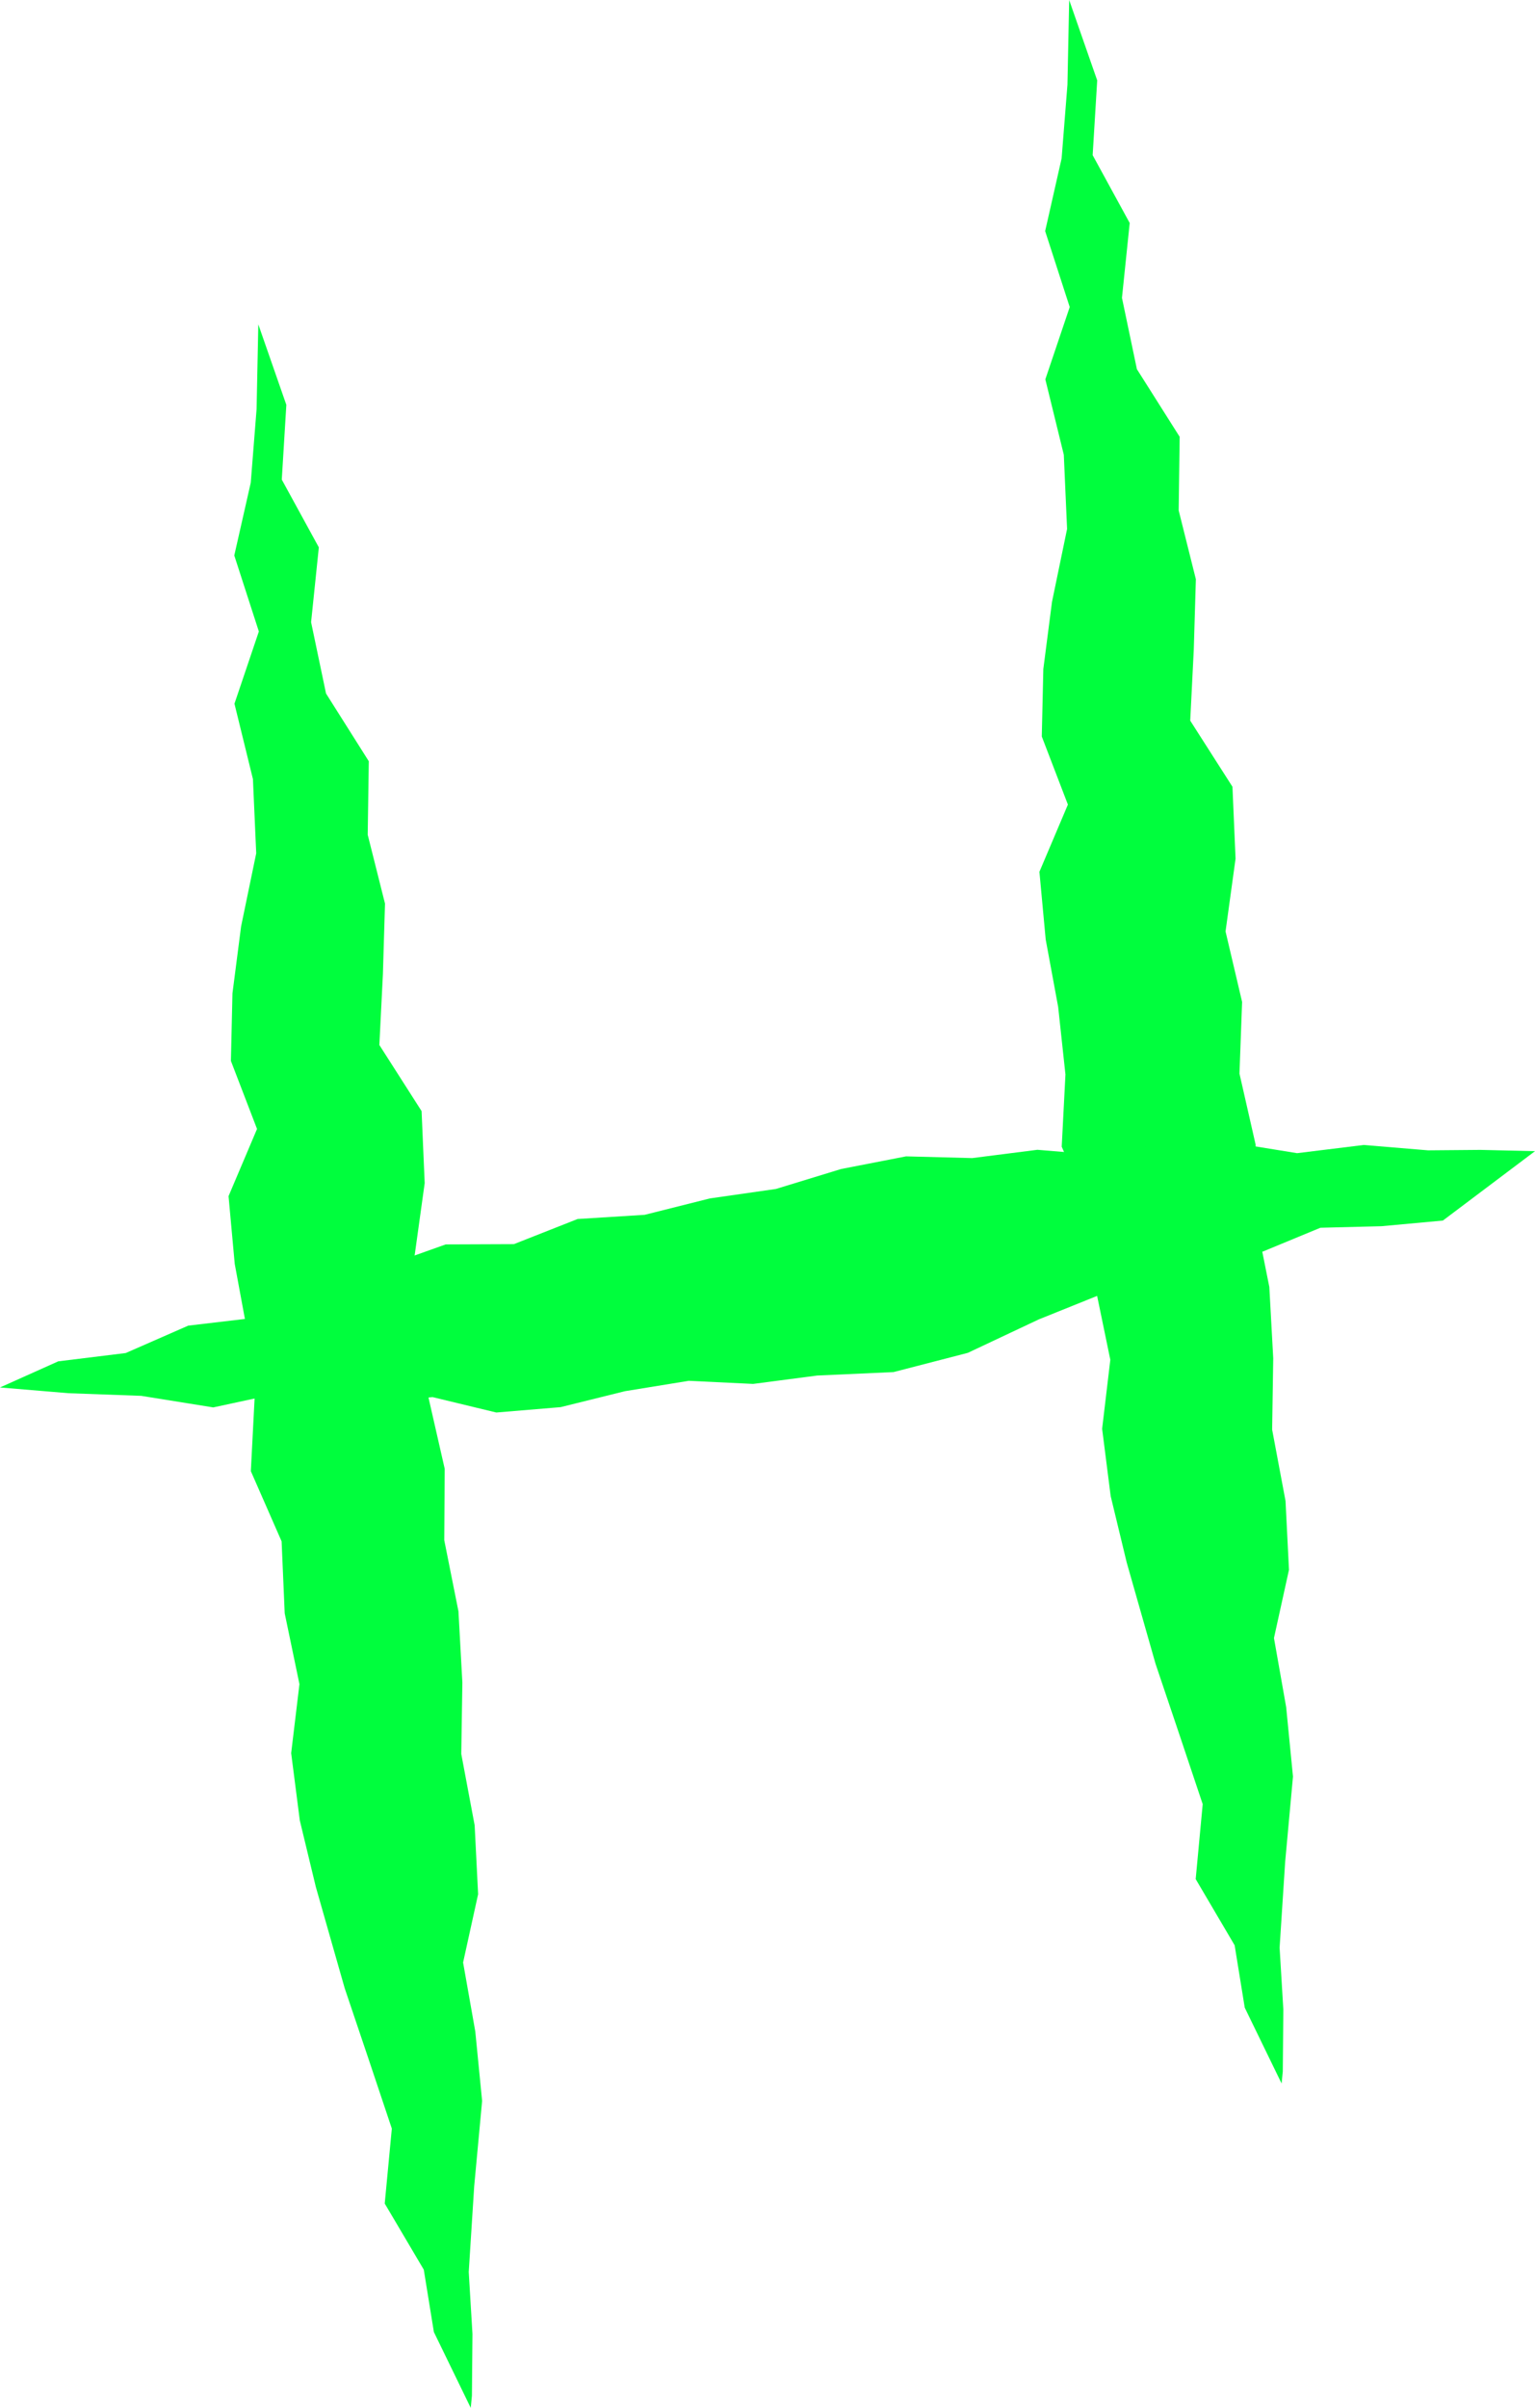
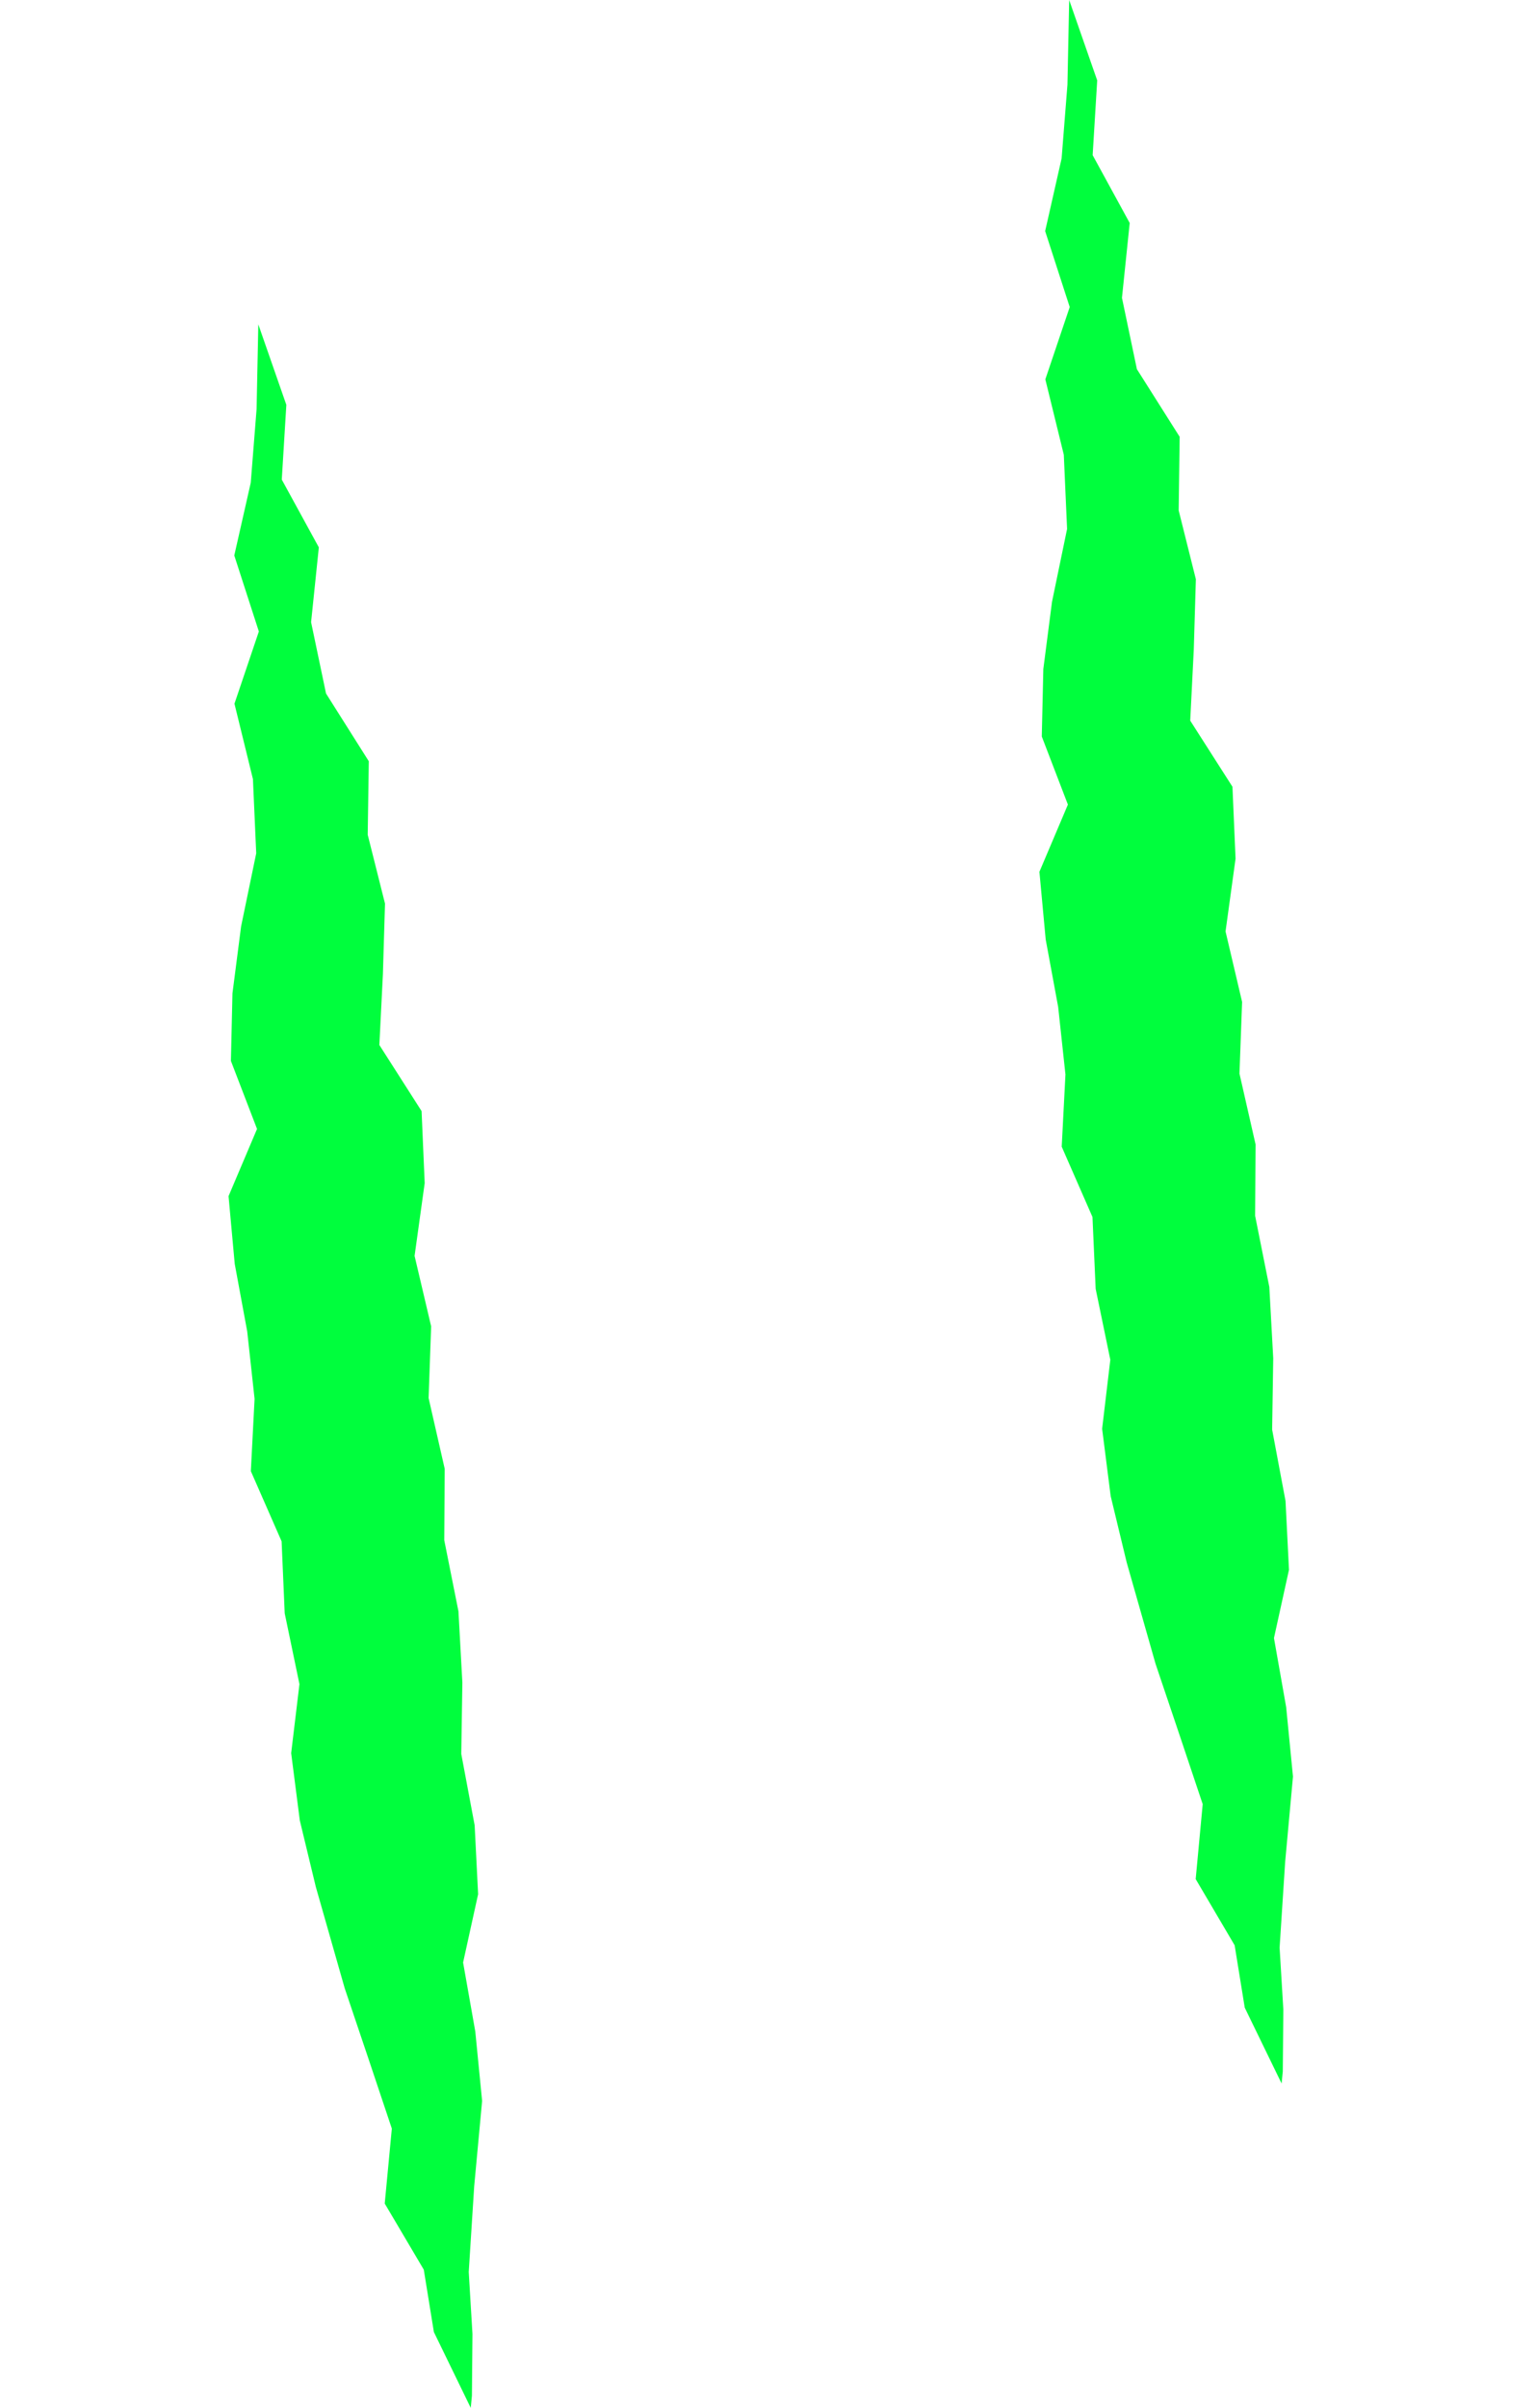
<svg xmlns="http://www.w3.org/2000/svg" id="Layer_2" data-name="Layer 2" viewBox="0 0 168.65 264.43">
  <defs>
    <style>
      .cls-1 {
        fill: #00fe3d;
        stroke-width: 0px;
      }

      .cls-2 {
        filter: url(#outer-glow-1);
      }
    </style>
    <filter id="outer-glow-1" filterUnits="userSpaceOnUse">
      <feOffset dx="0" dy="0" />
      <feGaussianBlur result="blur" stdDeviation="11.92" />
      <feFlood flood-color="#00fe3d" flood-opacity=".75" />
      <feComposite in2="blur" operator="in" />
      <feComposite in="SourceGraphic" />
    </filter>
  </defs>
  <g id="PFP">
    <g class="cls-2">
      <polyline class="cls-1" points="51.72 264.43 51.85 263.1 51.91 256.31 51.5 249.51 52.1 240.09 52.97 230.72 52.22 223.1 50.88 215.52 52.53 208.02 52.15 200.45 50.68 192.62 50.8 184.78 50.37 176.95 48.81 169.14 48.86 161.3 47.09 153.53 47.37 145.66 45.55 137.92 46.66 129.93 46.32 122.02 41.68 114.76 42.07 106.99 42.3 99.23 40.4 91.67 40.52 83.6 35.82 76.16 34.18 68.33 35.03 60.11 30.96 52.67 31.46 44.46 28.38 35.62 28.19 44.93 27.55 53.01 25.74 61 28.44 69.35 25.76 77.28 27.79 85.56 28.15 93.71 26.49 101.73 25.54 109.09 25.37 116.51 28.24 123.98 25.11 131.36 25.79 138.8 27.16 146.21 27.97 153.62 27.56 161.56 30.94 169.27 31.28 177.17 32.9 184.95 31.99 192.53 32.94 199.92 34.7 207.22 37.87 218.34 40.47 226.05 43.05 233.76 42.27 241.99 46.56 249.25 47.67 256.1" />
      <polyline class="cls-1" points="140.81 228.81 140.94 227.48 141 220.69 140.59 213.89 141.2 204.47 142.06 195.1 141.31 187.47 139.97 179.89 141.62 172.39 141.24 164.83 139.77 157 139.89 149.16 139.46 141.33 137.9 133.52 137.95 125.68 136.18 117.9 136.47 110.03 134.65 102.29 135.75 94.3 135.41 86.4 130.77 79.14 131.16 71.36 131.39 63.61 129.5 56.05 129.61 47.97 124.91 40.54 123.27 32.71 124.12 24.49 120.05 17.04 120.55 8.83 117.47 0 117.28 9.3 116.64 17.39 114.83 25.38 117.53 33.72 114.85 41.66 116.88 49.94 117.24 58.09 115.58 66.11 114.63 73.47 114.46 80.88 117.33 88.36 114.2 95.74 114.89 103.17 116.26 110.58 117.06 118 116.65 125.93 120.03 133.65 120.38 141.54 121.99 149.33 121.09 156.91 122.03 164.3 123.79 171.59 126.96 182.72 129.56 190.43 132.14 198.13 131.37 206.36 135.65 213.63 136.76 220.48" />
-       <polyline class="cls-1" points="168.65 126.42 162.65 126.28 156.9 126.33 149.83 125.74 142.51 126.64 135.54 125.51 128.37 125.39 121.21 126.87 113.98 126.27 106.81 127.18 99.55 126.99 92.41 128.38 85.25 130.57 77.99 131.61 70.83 133.41 63.46 133.87 56.46 136.63 48.97 136.66 41.94 139.16 34.96 141.8 28.06 144.71 20.68 145.58 13.81 148.59 6.4 149.5 0 152.37 7.53 153 15.52 153.29 23.43 154.56 31.56 152.81 39.49 154.1 47.53 153.43 54.53 155.12 61.6 154.53 68.66 152.78 75.67 151.64 82.75 151.98 89.78 151.06 98.17 150.68 106.33 148.57 114.12 144.9 122.14 141.67 130.42 139.46 138.76 137.44 145.07 134.83 151.79 134.66 158.53 134.04" />
    </g>
  </g>
</svg>